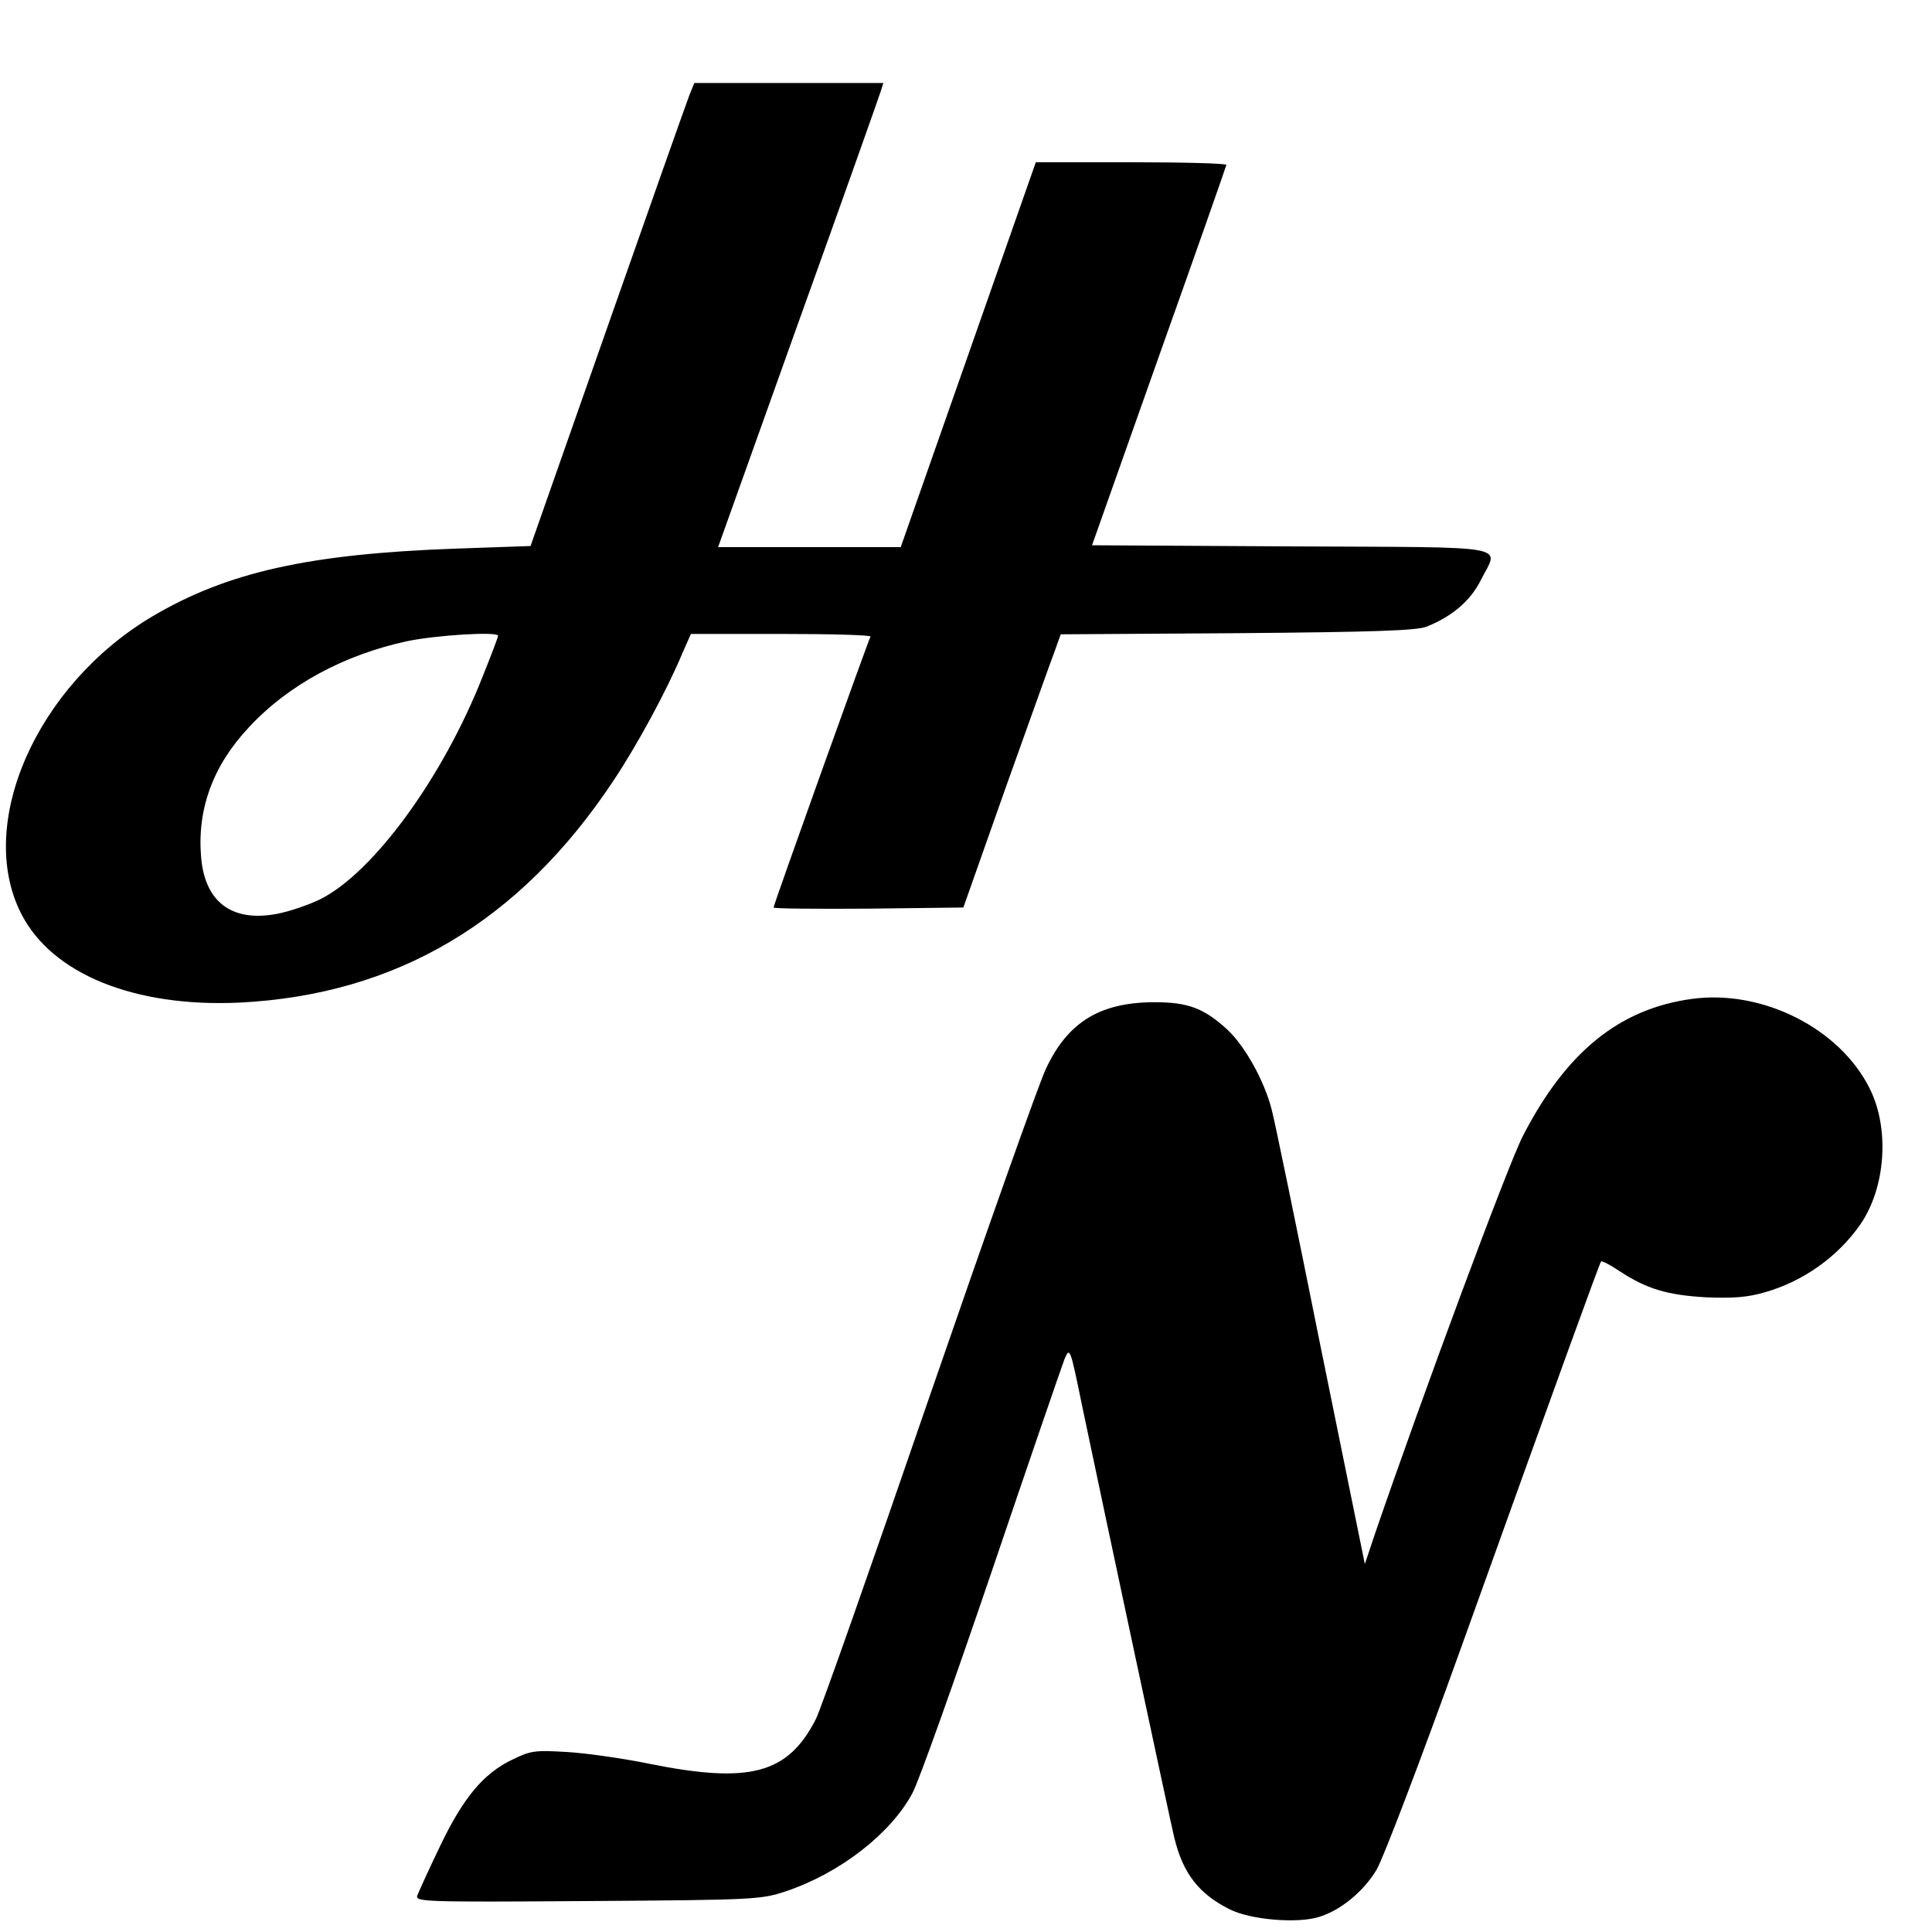
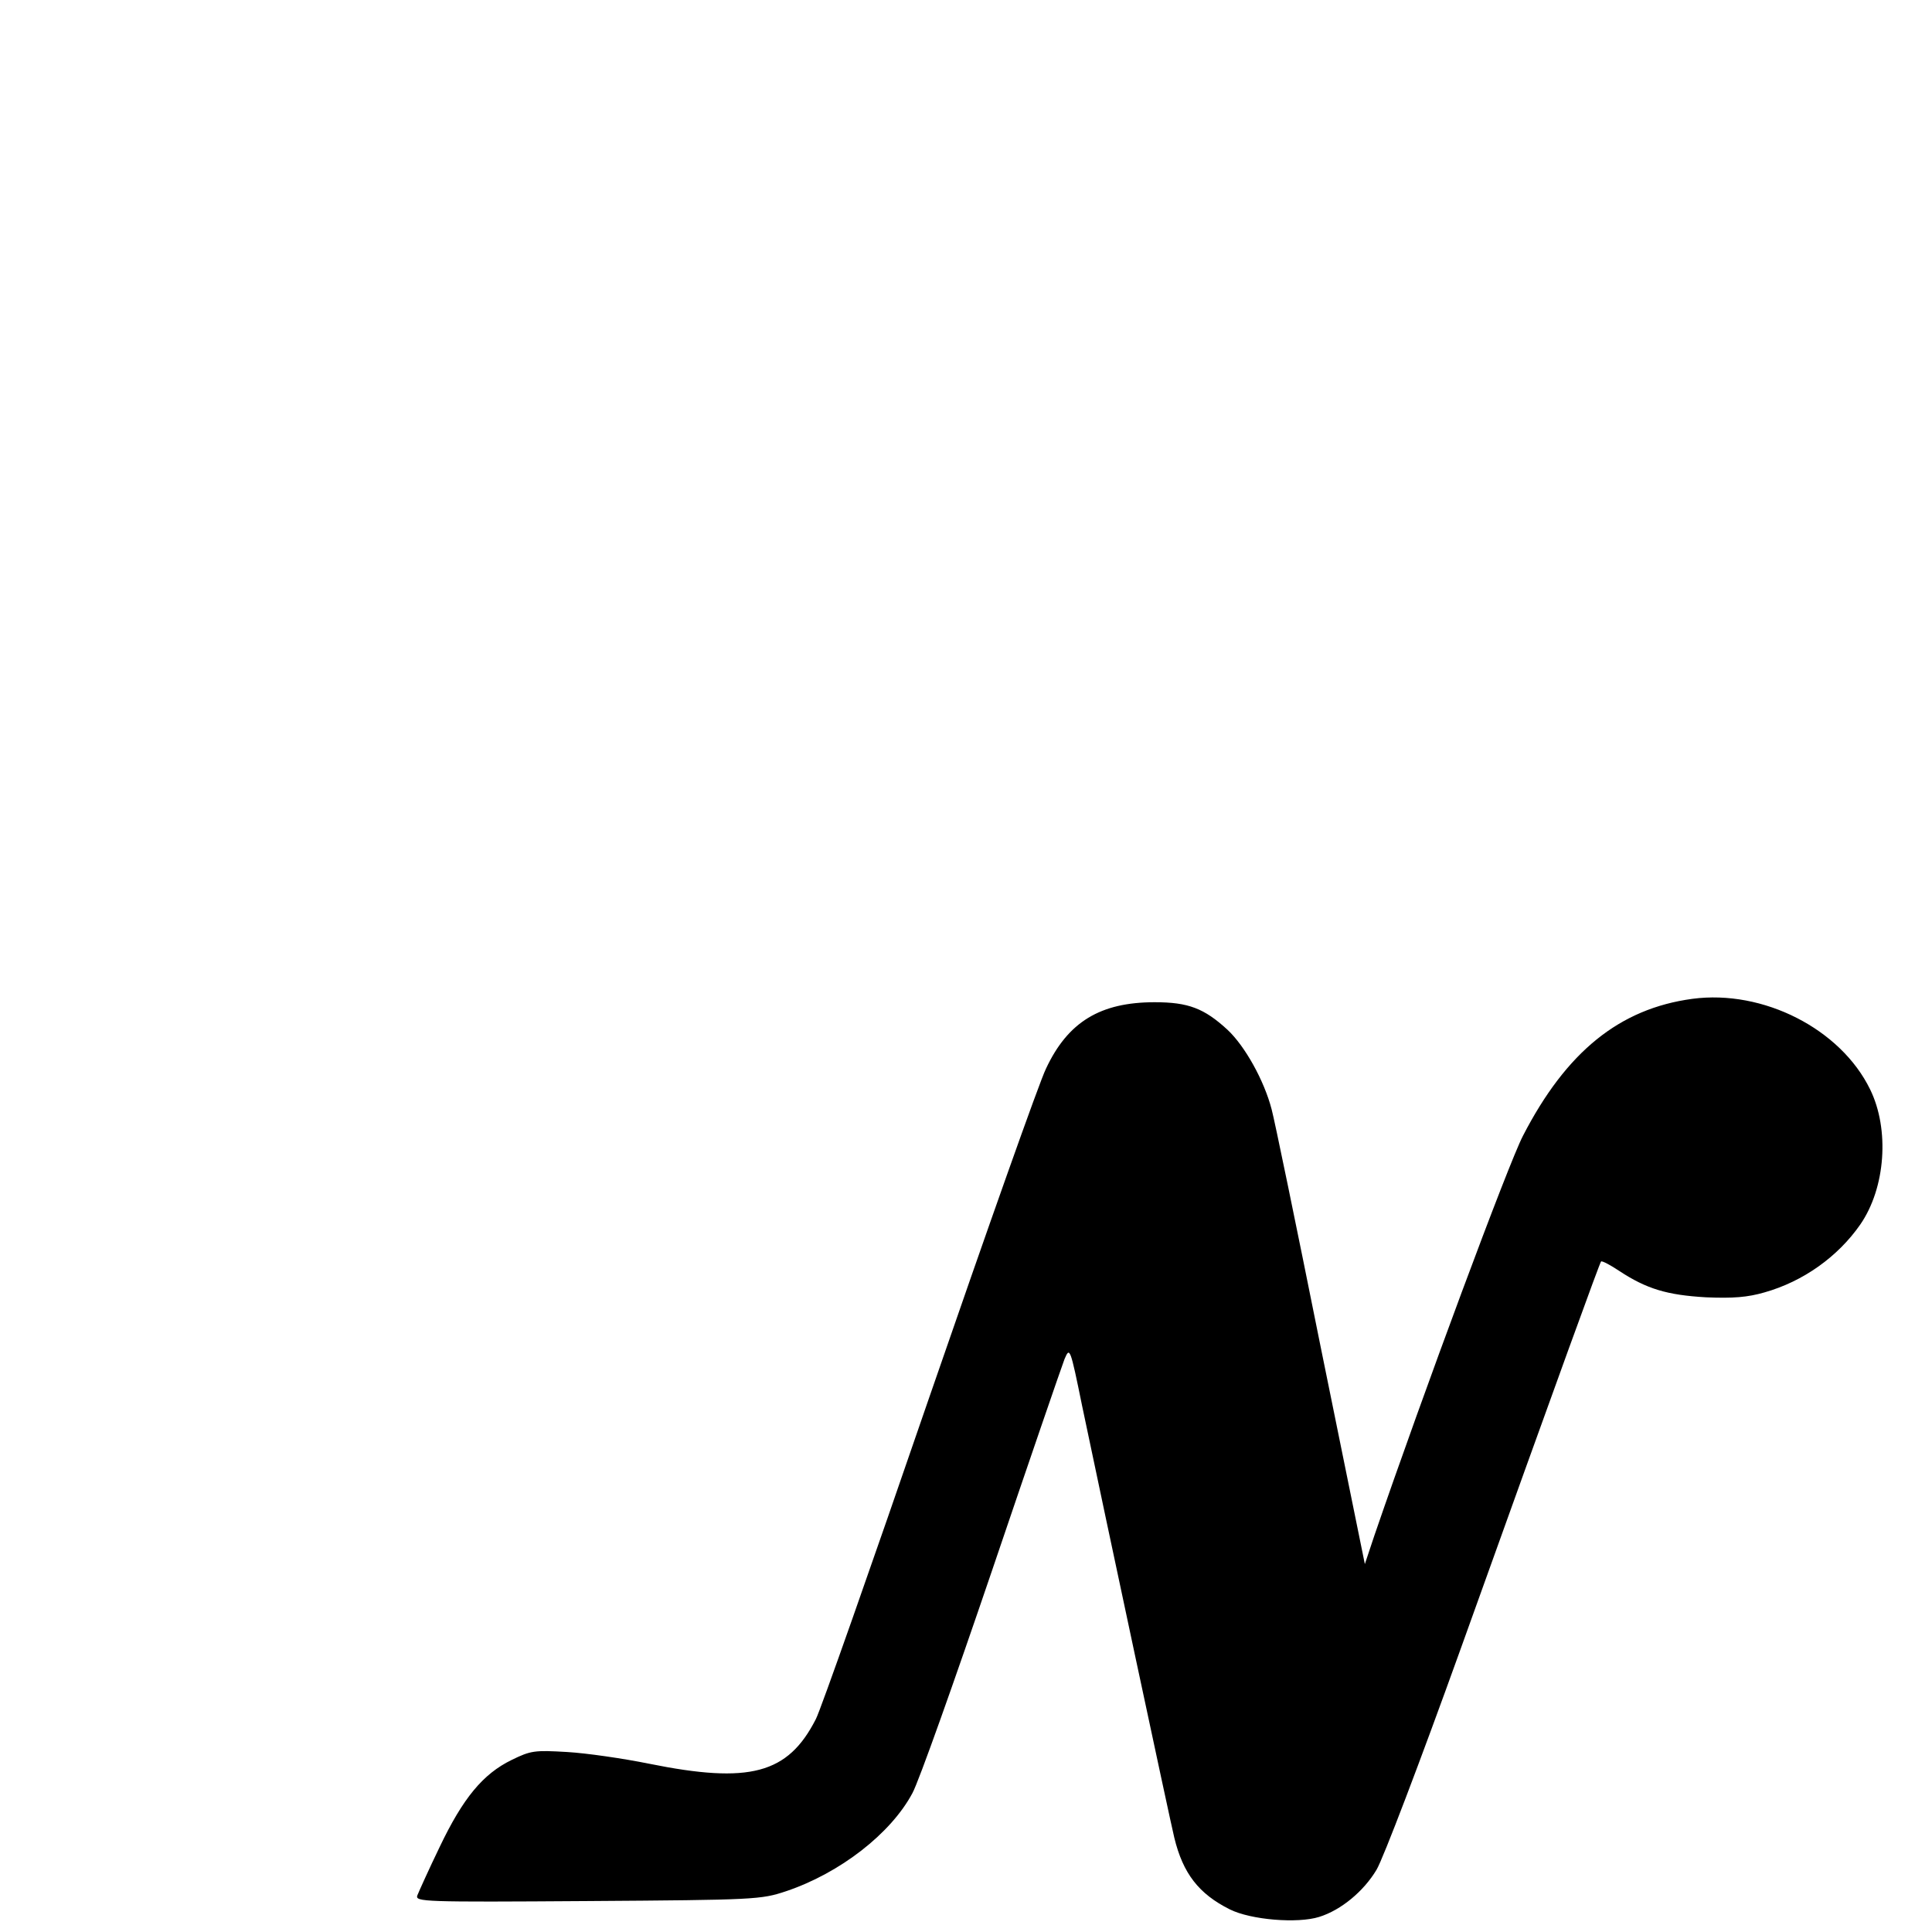
<svg xmlns="http://www.w3.org/2000/svg" version="1.0" width="512pt" height="512pt" viewBox="0 0 512 512" preserveAspectRatio="xMidYMid meet">
  <g transform="translate(0,512) scale(0.1,-0.1)" fill="#000000" stroke="none">
-     <path d="M1827 4868 c-7 -18 -105 -295 -217 -614 l-204 -581 -201 -7 c-386 -14 -603 -62 -802 -180 -306 -182 -468 -549 -347 -787 81 -160 300 -249 579 -236 416 21 742 214 990 587 64 96 142 240 183 338 l23 52 240 0 c132 0 238 -3 236 -7 -6 -10 -257 -711 -257 -718 0 -3 113 -4 252 -3 l251 3 113 320 c63 176 121 339 130 362 l15 42 467 3 c367 3 474 7 502 17 68 27 117 69 144 123 48 96 98 87 -502 90 l-528 3 177 500 c98 275 178 503 179 508 0 4 -114 7 -252 7 l-253 0 -179 -510 -179 -510 -242 0 -242 0 212 593 c117 325 215 602 219 615 l7 22 -250 0 -251 0 -13 -32z m-507 -1433 c0 -3 -18 -51 -41 -108 -105 -267 -289 -519 -430 -590 -31 -15 -83 -33 -116 -39 -118 -22 -190 31 -200 150 -11 127 31 243 127 345 104 112 252 192 420 228 78 16 240 26 240 14z" />
    <path d="M4485 2473 c-193 -26 -334 -140 -449 -363 -38 -73 -263 -678 -394 -1060 l-25 -75 -118 580 c-64 319 -122 600 -129 625 -20 77 -71 168 -117 211 -62 57 -104 73 -193 73 -144 0 -230 -52 -288 -176 -17 -34 -156 -427 -310 -873 -153 -445 -288 -829 -300 -851 -74 -145 -175 -172 -442 -118 -69 14 -166 28 -217 31 -86 5 -96 4 -147 -21 -76 -37 -129 -101 -191 -231 -29 -60 -55 -118 -59 -128 -6 -17 14 -18 452 -15 444 3 459 4 525 26 143 48 278 153 335 260 17 31 111 296 210 587 99 292 186 545 193 563 14 33 15 32 47 -125 62 -296 233 -1098 244 -1143 23 -95 65 -149 147 -190 56 -28 180 -38 237 -20 58 18 118 68 152 125 17 28 116 288 221 580 272 758 370 1027 374 1032 3 2 24 -9 48 -25 73 -48 127 -64 230 -70 72 -3 110 0 155 13 103 29 195 95 254 180 67 97 78 252 26 358 -78 160 -283 265 -471 240z" />
  </g>
</svg>